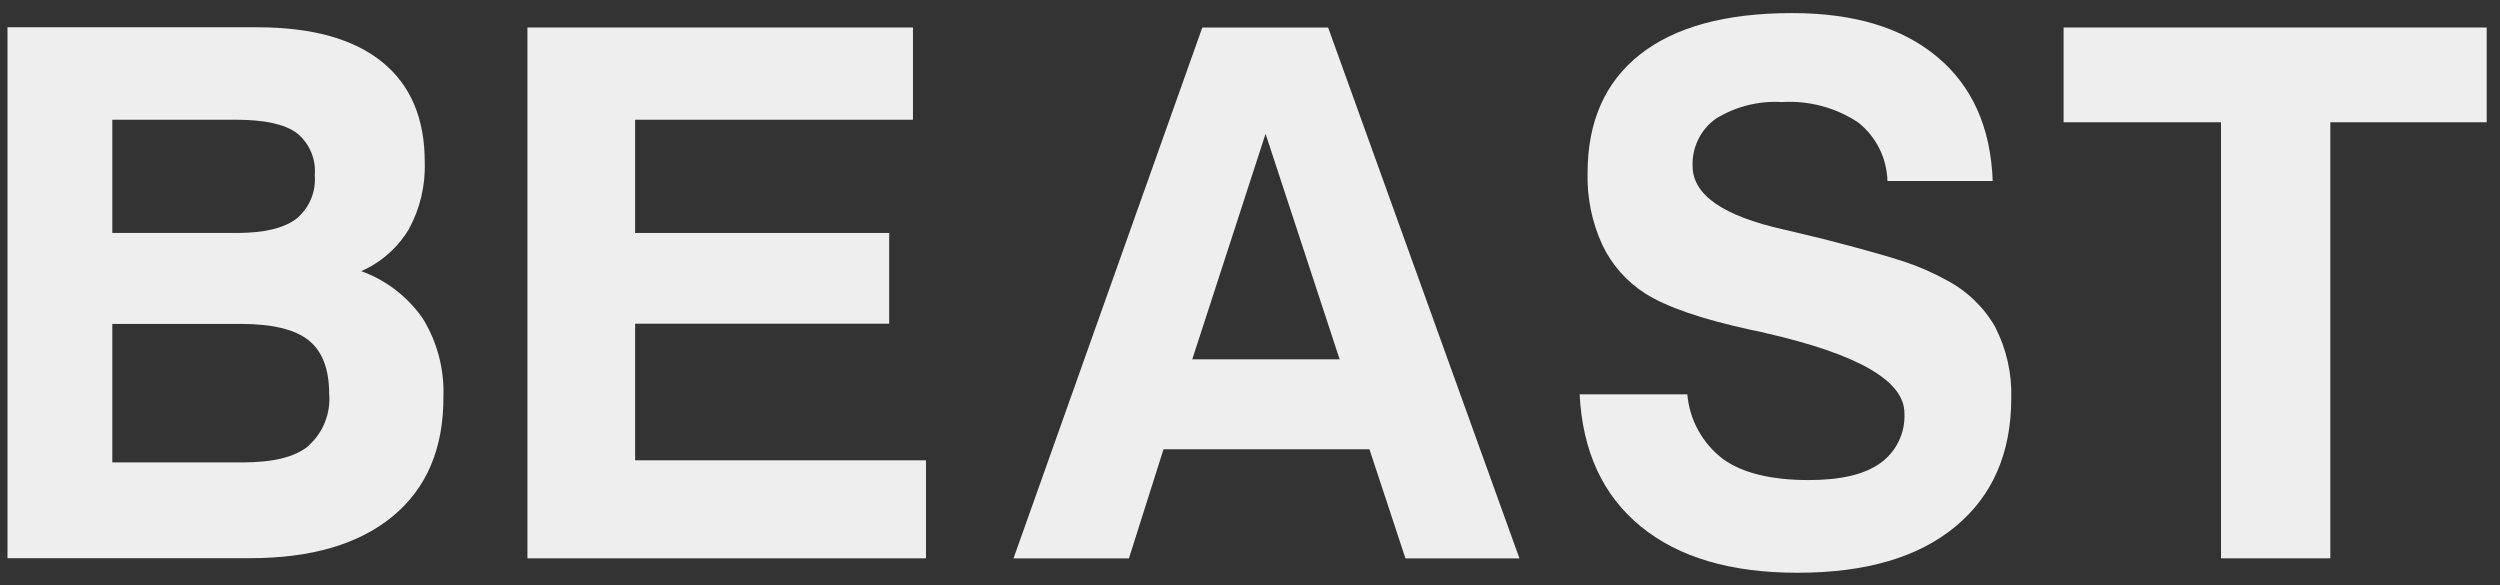
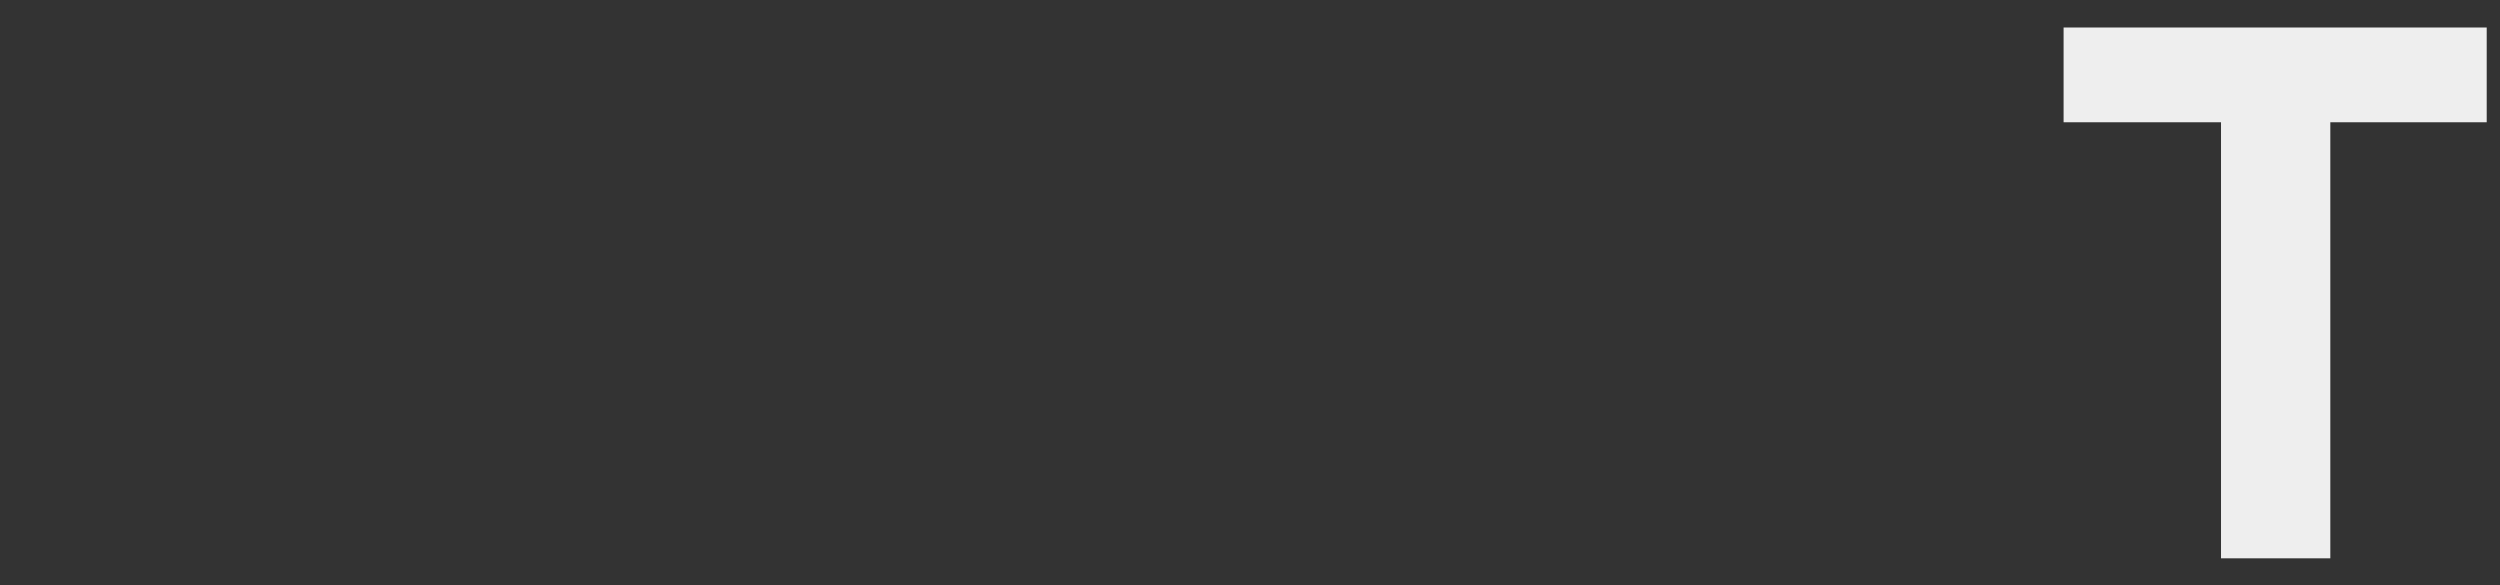
<svg xmlns="http://www.w3.org/2000/svg" width="100%" viewBox="0 0 94 22" fill="none">
  <rect x="0" y="0" width="94" height="22" fill="#333333" stroke="none" />
  <g clip-path="url(#clip0_1100_10745)">
-     <path d="M13.583 10.195C14.328 9.868 14.953 9.317 15.371 8.62C15.795 7.845 16.002 6.969 15.97 6.086C15.97 4.445 15.435 3.193 14.365 2.328C13.294 1.462 11.738 1.029 9.695 1.026H0.282V20.988H9.396C11.71 20.988 13.504 20.46 14.777 19.404C16.05 18.348 16.682 16.848 16.673 14.904C16.707 13.878 16.44 12.864 15.905 11.988C15.337 11.163 14.525 10.536 13.583 10.195V10.195ZM4.223 4.502H8.883C9.938 4.502 10.697 4.667 11.153 4.997C11.389 5.185 11.575 5.429 11.694 5.707C11.813 5.985 11.861 6.288 11.835 6.589C11.861 6.9 11.81 7.212 11.688 7.499C11.565 7.786 11.374 8.038 11.132 8.234C10.663 8.584 9.922 8.759 8.91 8.759H4.223V4.502ZM11.6 16.766C11.075 17.2 10.242 17.387 9.096 17.387H4.223V12.179H9.057C10.242 12.179 11.092 12.387 11.604 12.795C12.117 13.203 12.377 13.88 12.377 14.809C12.407 15.174 12.352 15.54 12.215 15.88C12.079 16.22 11.865 16.523 11.591 16.766H11.6Z" fill="#eeeeee" />
-     <path d="M23.881 12.17H33.433V8.759H23.881V4.502H34.327V1.034H19.832V20.993H34.817V17.308H23.881V12.17Z" fill="#eeeeee" />
-     <path d="M45.207 1.034L38.107 20.997H42.447L43.748 16.892H51.491L52.845 20.997H57.132L49.937 1.034H45.207ZM44.829 13.511L47.585 5.031L50.371 13.511H44.829Z" fill="#eeeeee" />
-     <path d="M73.19 10.534C72.683 10.254 72.151 10.022 71.602 9.839C70.99 9.636 69.957 9.345 68.503 8.972L67.067 8.629C64.798 8.122 63.657 7.334 63.642 6.264C63.626 5.915 63.696 5.569 63.848 5.255C63.999 4.941 64.227 4.67 64.51 4.467C65.254 4.005 66.123 3.785 66.997 3.838C68.008 3.774 69.011 4.04 69.857 4.597C70.194 4.86 70.468 5.195 70.66 5.577C70.852 5.959 70.957 6.379 70.968 6.806H74.926C74.853 4.801 74.161 3.247 72.847 2.145C71.534 1.043 69.714 0.492 67.388 0.492C64.891 0.492 62.984 1.01 61.668 2.045C60.352 3.081 59.693 4.568 59.693 6.507C59.669 7.438 59.859 8.364 60.249 9.21C60.603 9.957 61.161 10.589 61.859 11.033C62.654 11.542 63.983 11.999 65.843 12.404L66.277 12.495L66.398 12.526C69.87 13.319 71.606 14.321 71.606 15.533C71.625 15.899 71.552 16.263 71.392 16.592C71.233 16.921 70.993 17.205 70.695 17.417C70.087 17.851 69.189 18.05 68 18.05C66.598 18.05 65.526 17.79 64.788 17.261C64.406 16.972 64.089 16.605 63.857 16.186C63.625 15.767 63.484 15.303 63.443 14.826H59.394C59.504 16.978 60.272 18.636 61.698 19.799C63.125 20.962 65.094 21.541 67.605 21.535C70.154 21.535 72.127 20.956 73.524 19.799C74.921 18.642 75.622 17.032 75.624 14.969C75.651 14.04 75.442 13.118 75.017 12.291C74.588 11.543 73.954 10.934 73.19 10.534V10.534Z" fill="#eeeeee" />
    <path d="M77.591 1.034V4.597H83.51V20.993H87.62V4.597H93.5V1.034H77.591Z" fill="#eeeeee" />
  </g>
</svg>